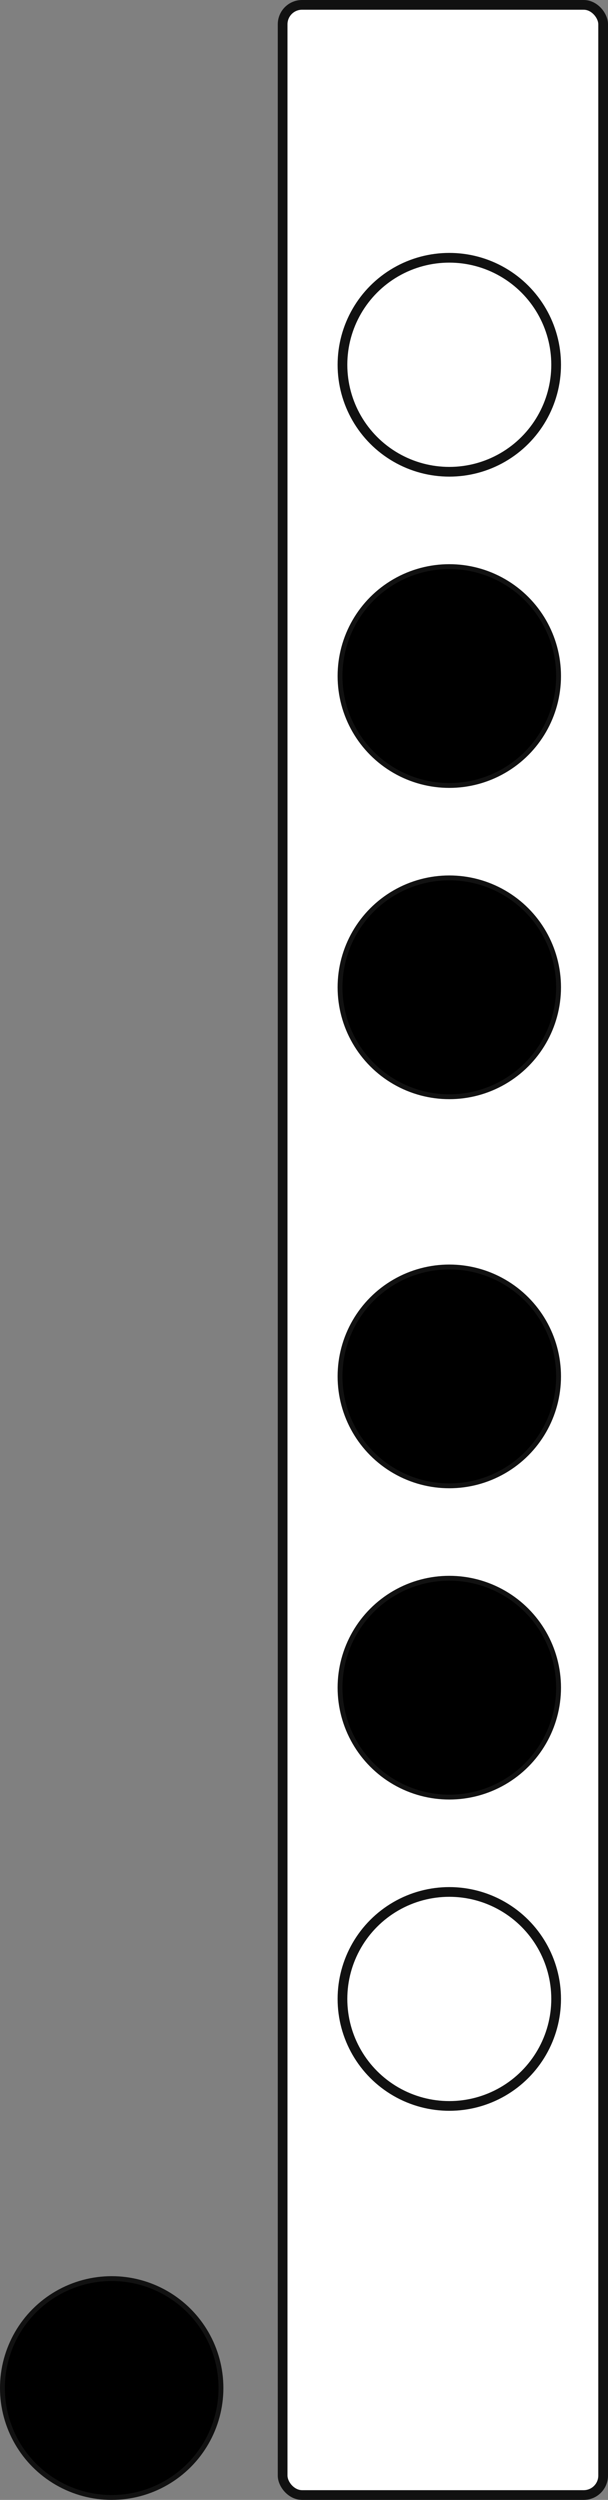
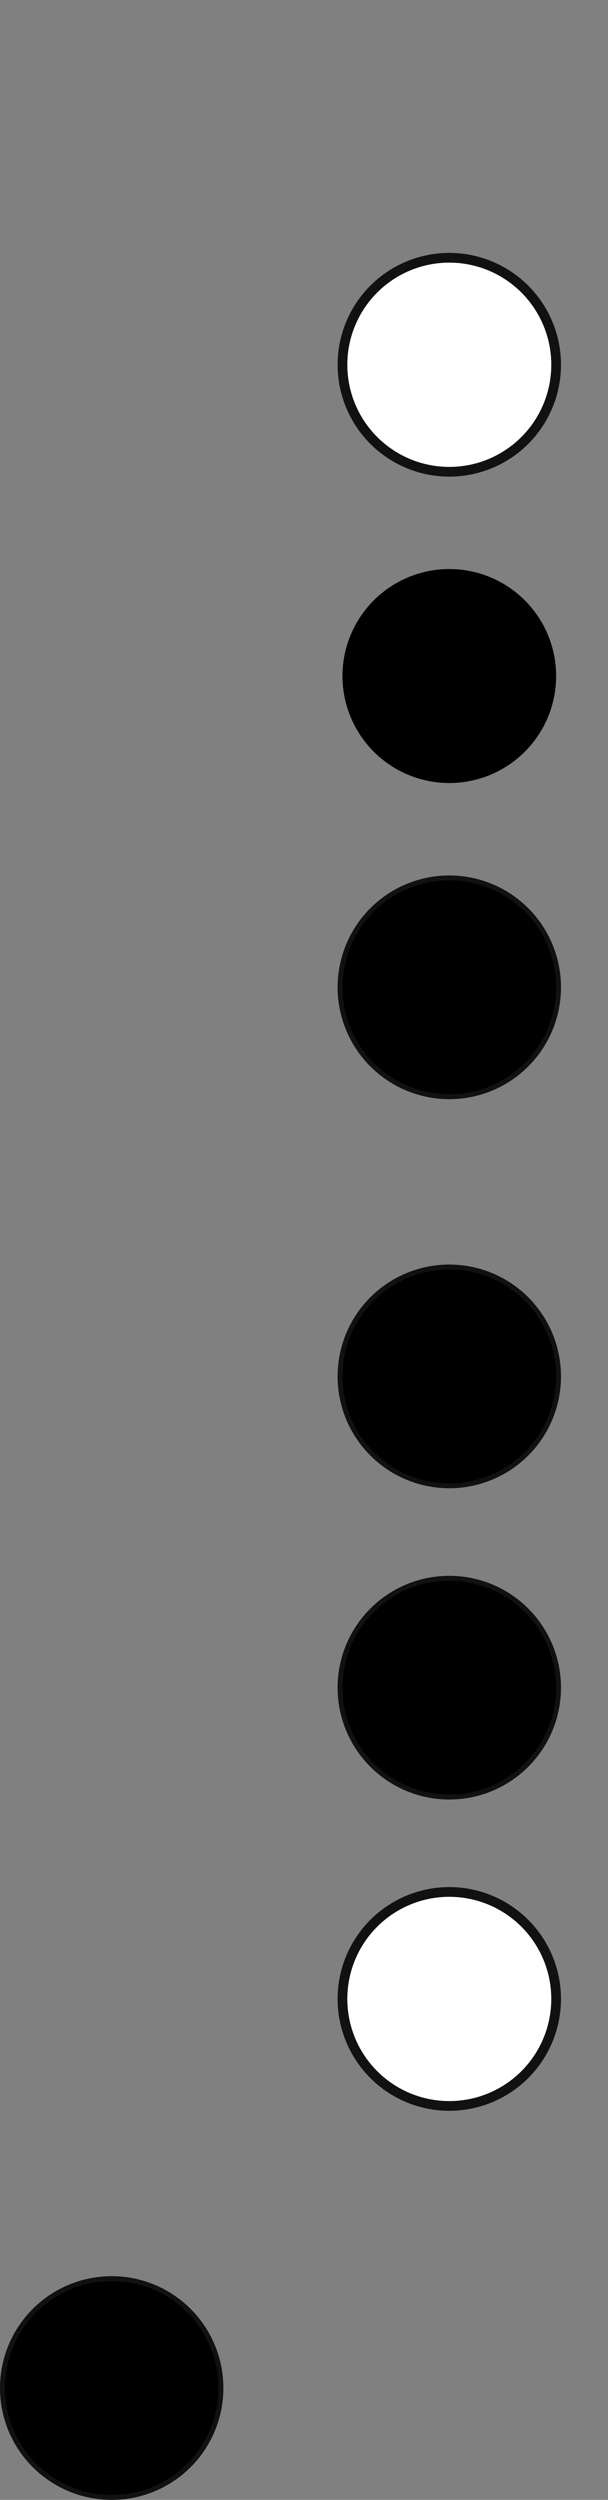
<svg xmlns="http://www.w3.org/2000/svg" viewBox="0 0 125.2 514" width="100%" height="100%" preserveAspectRatio="xMidYMid meet">
  <rect x="0" y="0" width="125.2" height="514" fill="#808080" stroke="none" />
  <g transform="translate(-43.4, 1)">
-     <rect x="101.6" y="0" width="66" height="512" rx="4" ry="4" fill="#fff" stroke="#111" stroke-width="2" />
    <defs>
      <clipPath id="m_eyl6gz5t586">
        <circle cx="135.92" cy="410" r="22" />
      </clipPath>
    </defs>
    <circle cx="135.92" cy="410" r="22" fill="#fff" stroke="#111" stroke-width="2" />
    <defs>
      <clipPath id="m_5mming9te9e">
        <circle cx="135.92" cy="346" r="22" />
      </clipPath>
    </defs>
    <circle cx="135.92" cy="346" r="22" fill="#fff" stroke="#111" stroke-width="2" />
    <rect x="113.92" y="324" width="44" height="44" fill="#000" clip-path="url(#m_5mming9te9e)" />
    <defs>
      <clipPath id="m_78nsaxe2x3d">
        <circle cx="135.92" cy="282" r="22" />
      </clipPath>
    </defs>
    <circle cx="135.92" cy="282" r="22" fill="#fff" stroke="#111" stroke-width="2" />
    <rect x="113.92" y="260" width="44" height="44" fill="#000" clip-path="url(#m_78nsaxe2x3d)" />
    <defs>
      <clipPath id="m_qwjpvr2kk2m">
        <circle cx="135.92" cy="202" r="22" />
      </clipPath>
    </defs>
    <circle cx="135.92" cy="202" r="22" fill="#fff" stroke="#111" stroke-width="2" />
    <rect x="113.92" y="180" width="44" height="44" fill="#000" clip-path="url(#m_qwjpvr2kk2m)" />
    <defs>
      <clipPath id="m_0v2eionf8x7i">
        <circle cx="135.92" cy="138" r="22" />
      </clipPath>
    </defs>
-     <circle cx="135.92" cy="138" r="22" fill="#fff" stroke="#111" stroke-width="2" />
    <rect x="113.92" y="116" width="44" height="44" fill="#000" clip-path="url(#m_0v2eionf8x7i)" />
    <defs>
      <clipPath id="m_wmhaufrgnca">
        <circle cx="135.92" cy="74" r="22" />
      </clipPath>
    </defs>
    <circle cx="135.92" cy="74" r="22" fill="#fff" stroke="#111" stroke-width="2" />
    <defs>
      <clipPath id="m_qp3jxqkvm">
        <circle cx="66.4" cy="490" r="22" />
      </clipPath>
    </defs>
    <circle cx="66.4" cy="490" r="22" fill="#fff" stroke="#111" stroke-width="2" />
    <rect x="44.4" y="468" width="44" height="44" fill="#000" clip-path="url(#m_qp3jxqkvm)" />
  </g>
</svg>